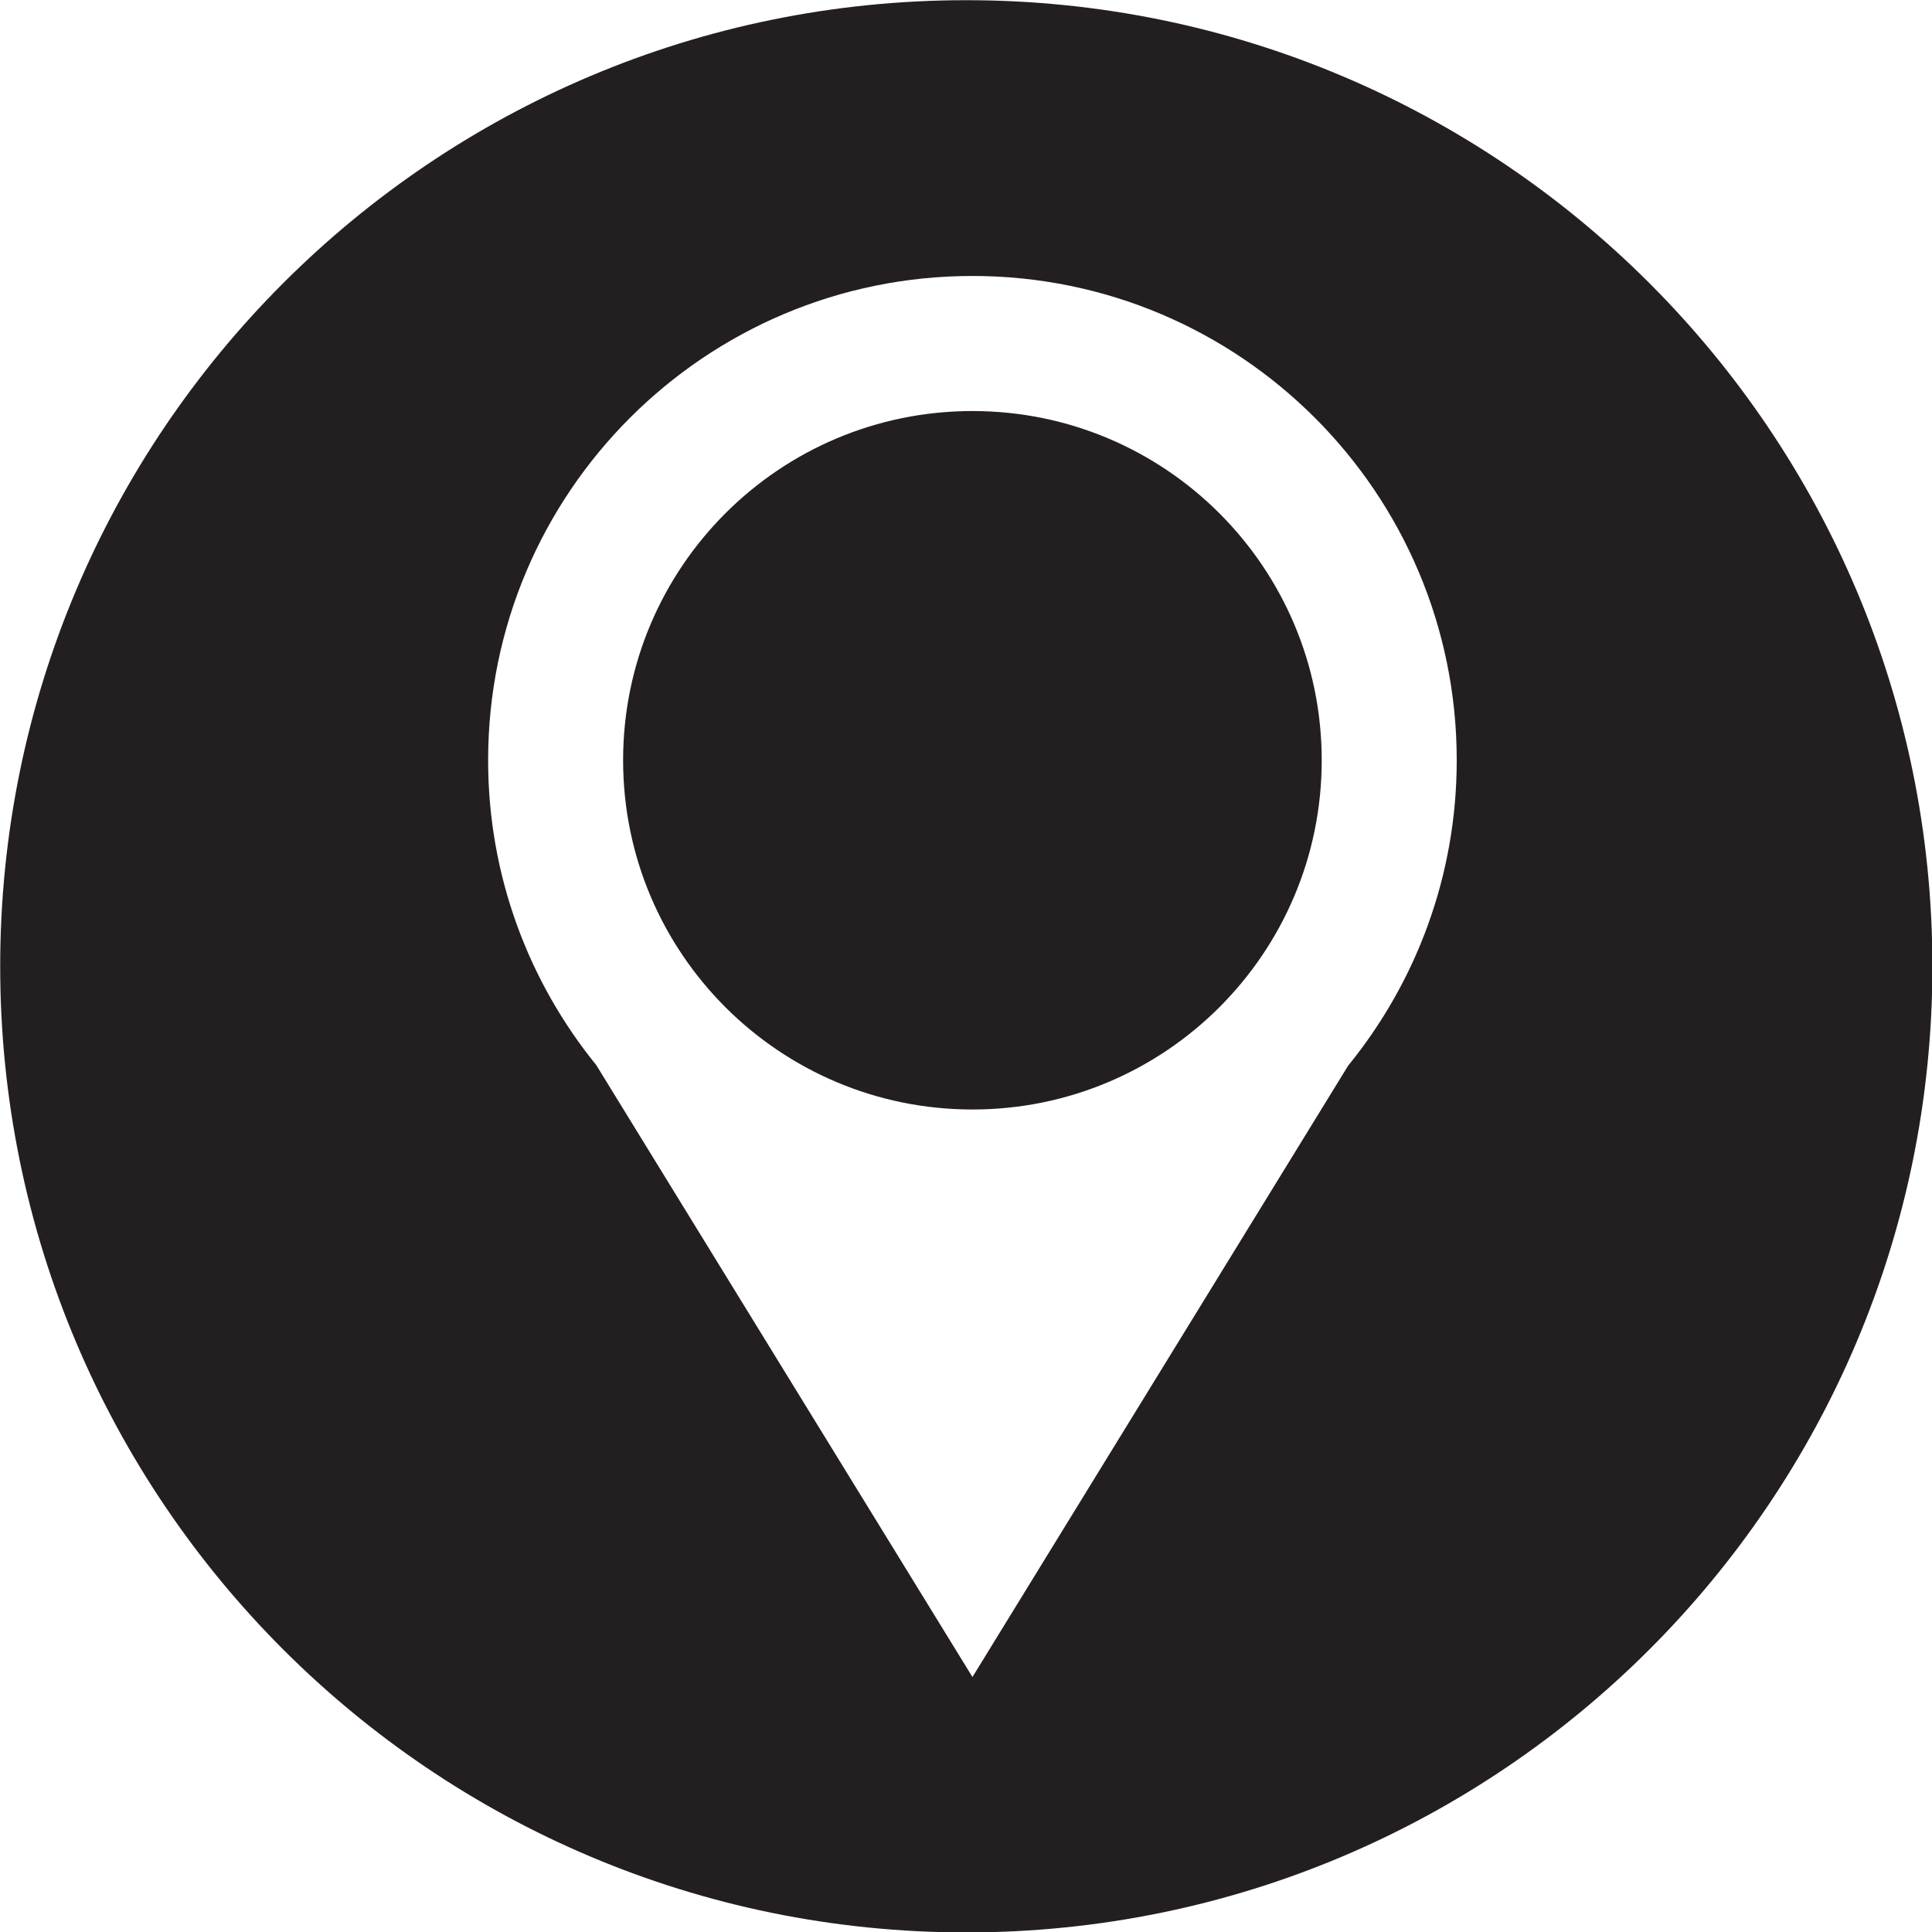
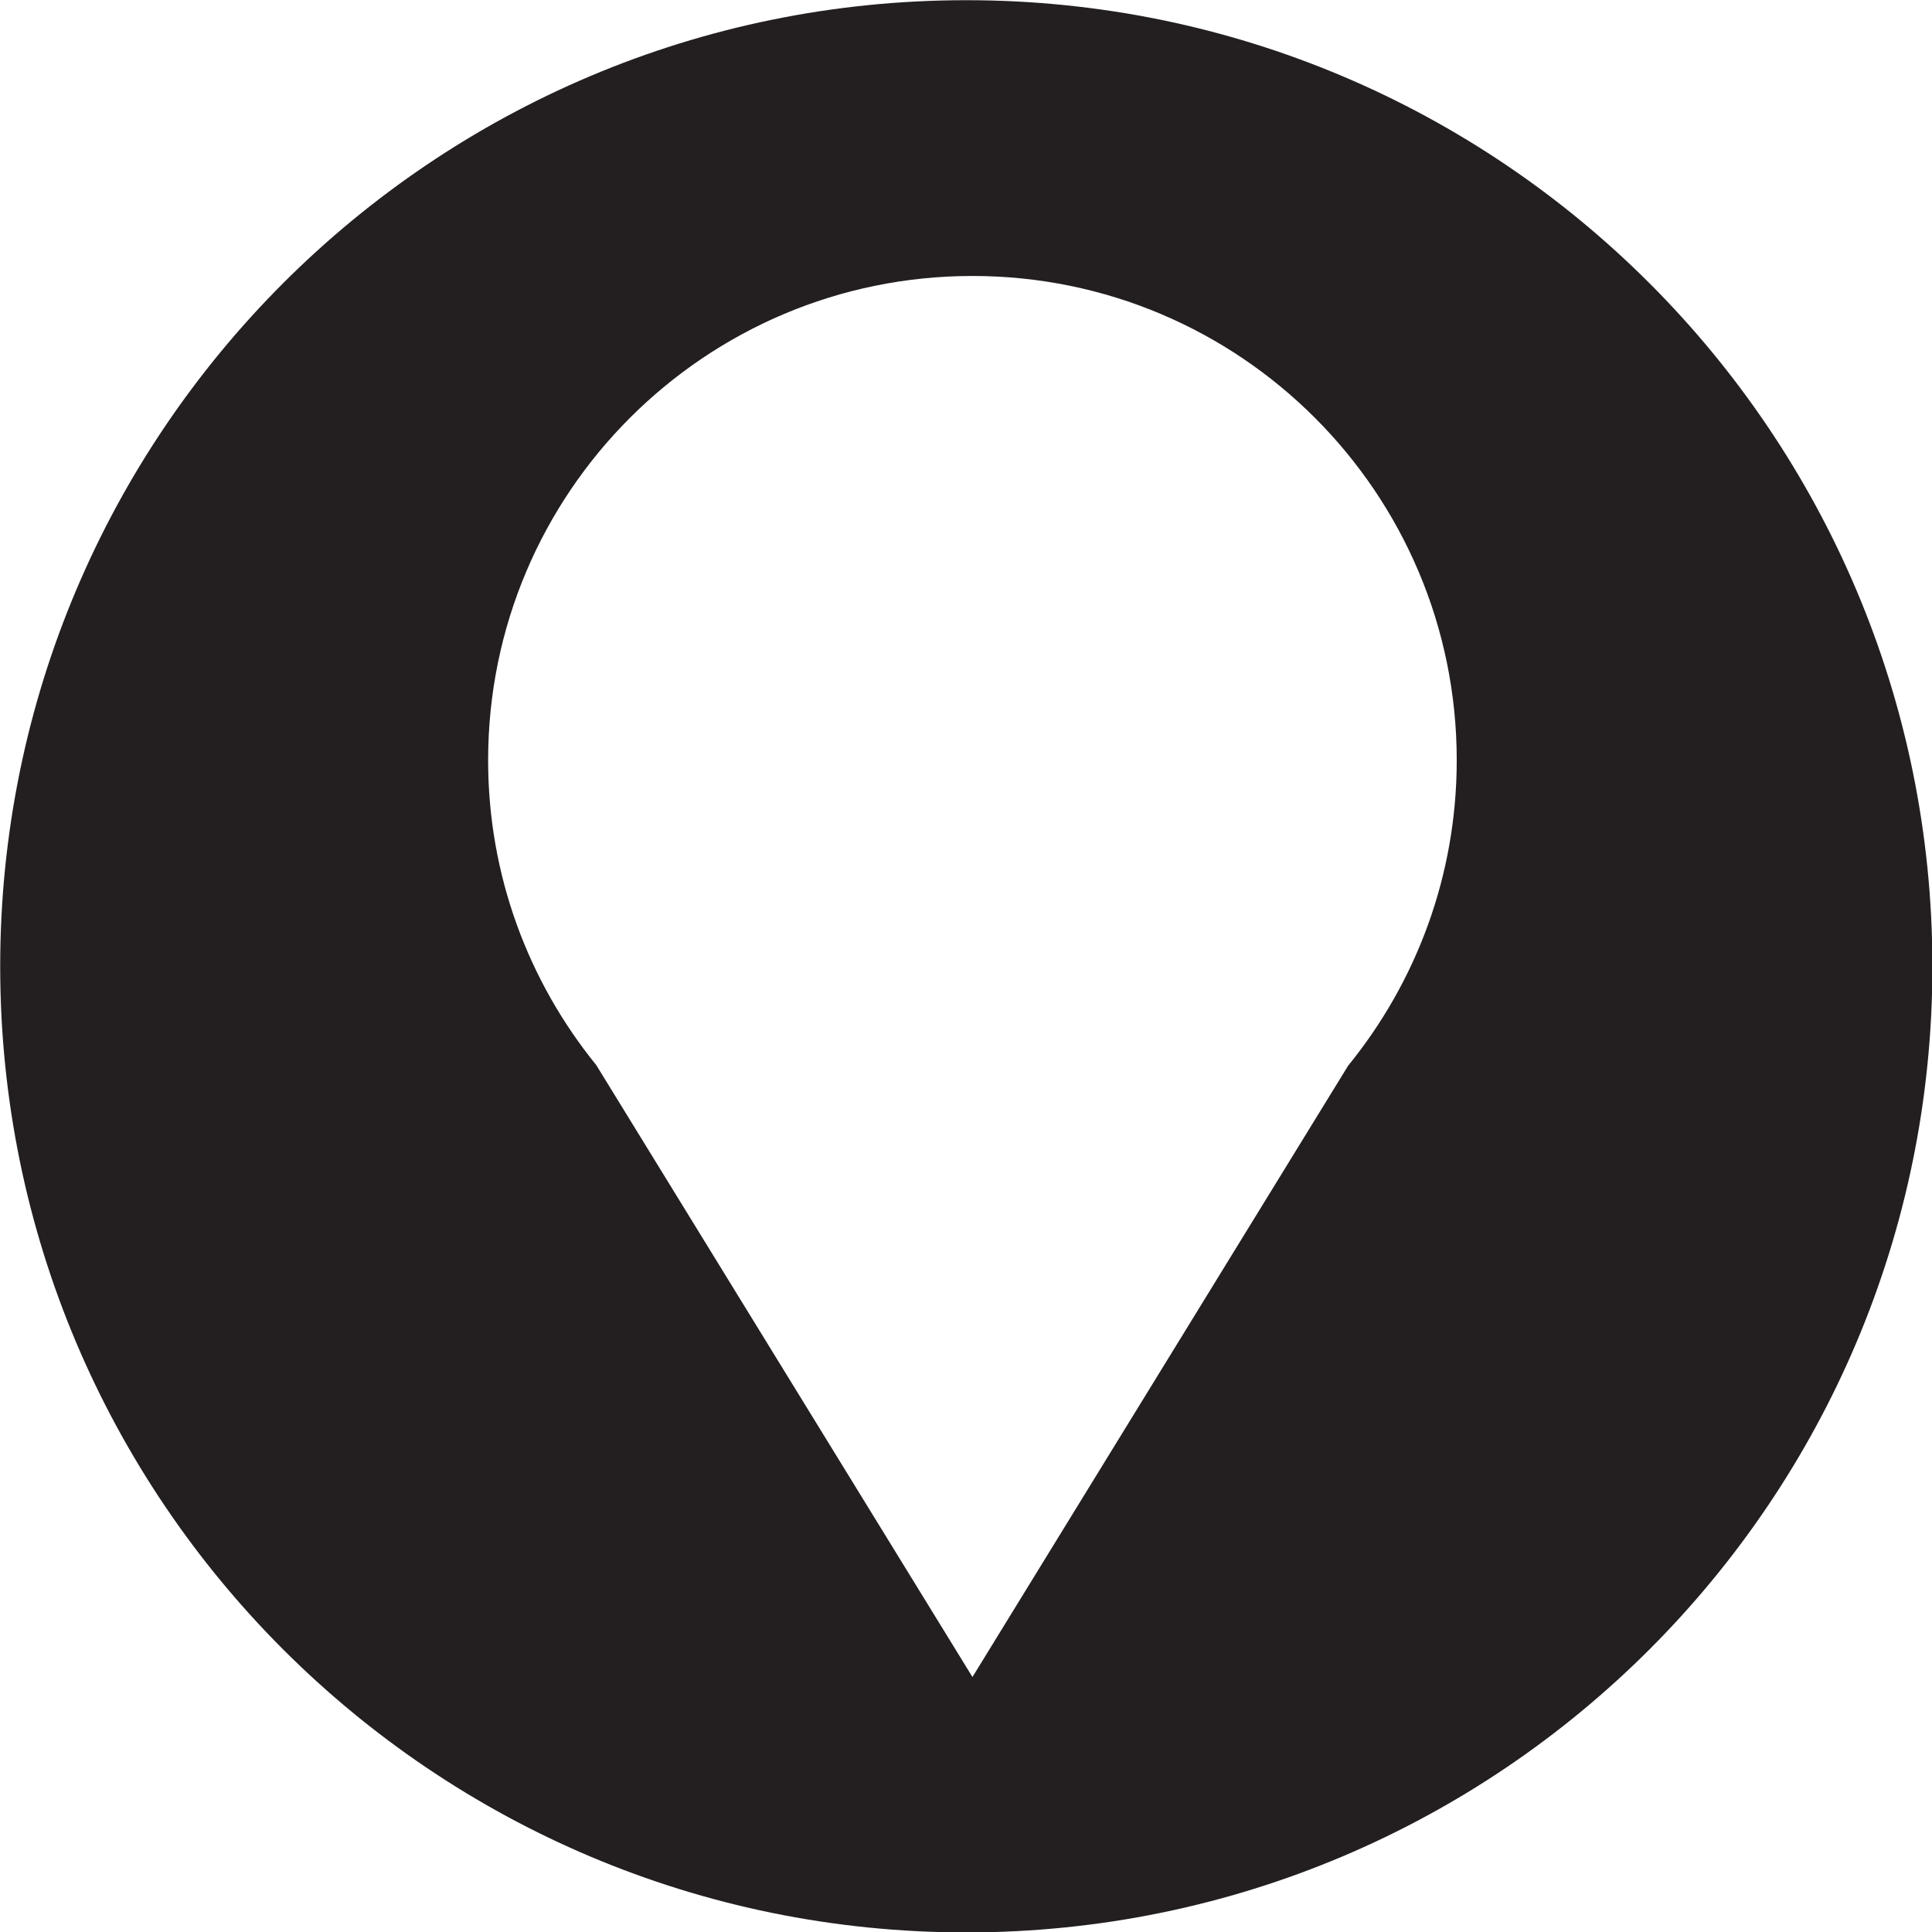
<svg xmlns="http://www.w3.org/2000/svg" height="309.1" preserveAspectRatio="xMidYMid meet" version="1.0" viewBox="58.0 62.5 309.1 309.1" width="309.1" zoomAndPan="magnify">
  <g fill="#231f20" id="change1_1">
-     <path d="M 213.582 128.262 C 182.711 128.262 157.691 153.27 157.691 184.129 C 157.691 215.004 182.711 240.008 213.582 240.008 C 244.438 240.008 269.461 215.004 269.461 184.129 C 269.461 153.27 244.438 128.262 213.582 128.262" fill="inherit" />
    <path d="M 273.684 233.004 L 213.582 330.805 L 153.395 232.902 C 142.59 219.582 136.094 202.625 136.094 184.129 C 136.094 141.344 170.793 106.652 213.582 106.652 C 256.379 106.652 291.062 141.344 291.062 184.129 C 291.062 202.664 284.539 219.664 273.684 233.004 Z M 212.594 62.531 C 127.234 62.531 58.031 131.734 58.031 217.102 C 58.031 302.465 127.234 371.668 212.594 371.668 C 297.961 371.668 367.164 302.465 367.164 217.102 C 367.164 131.734 297.961 62.531 212.594 62.531" fill="inherit" />
  </g>
</svg>